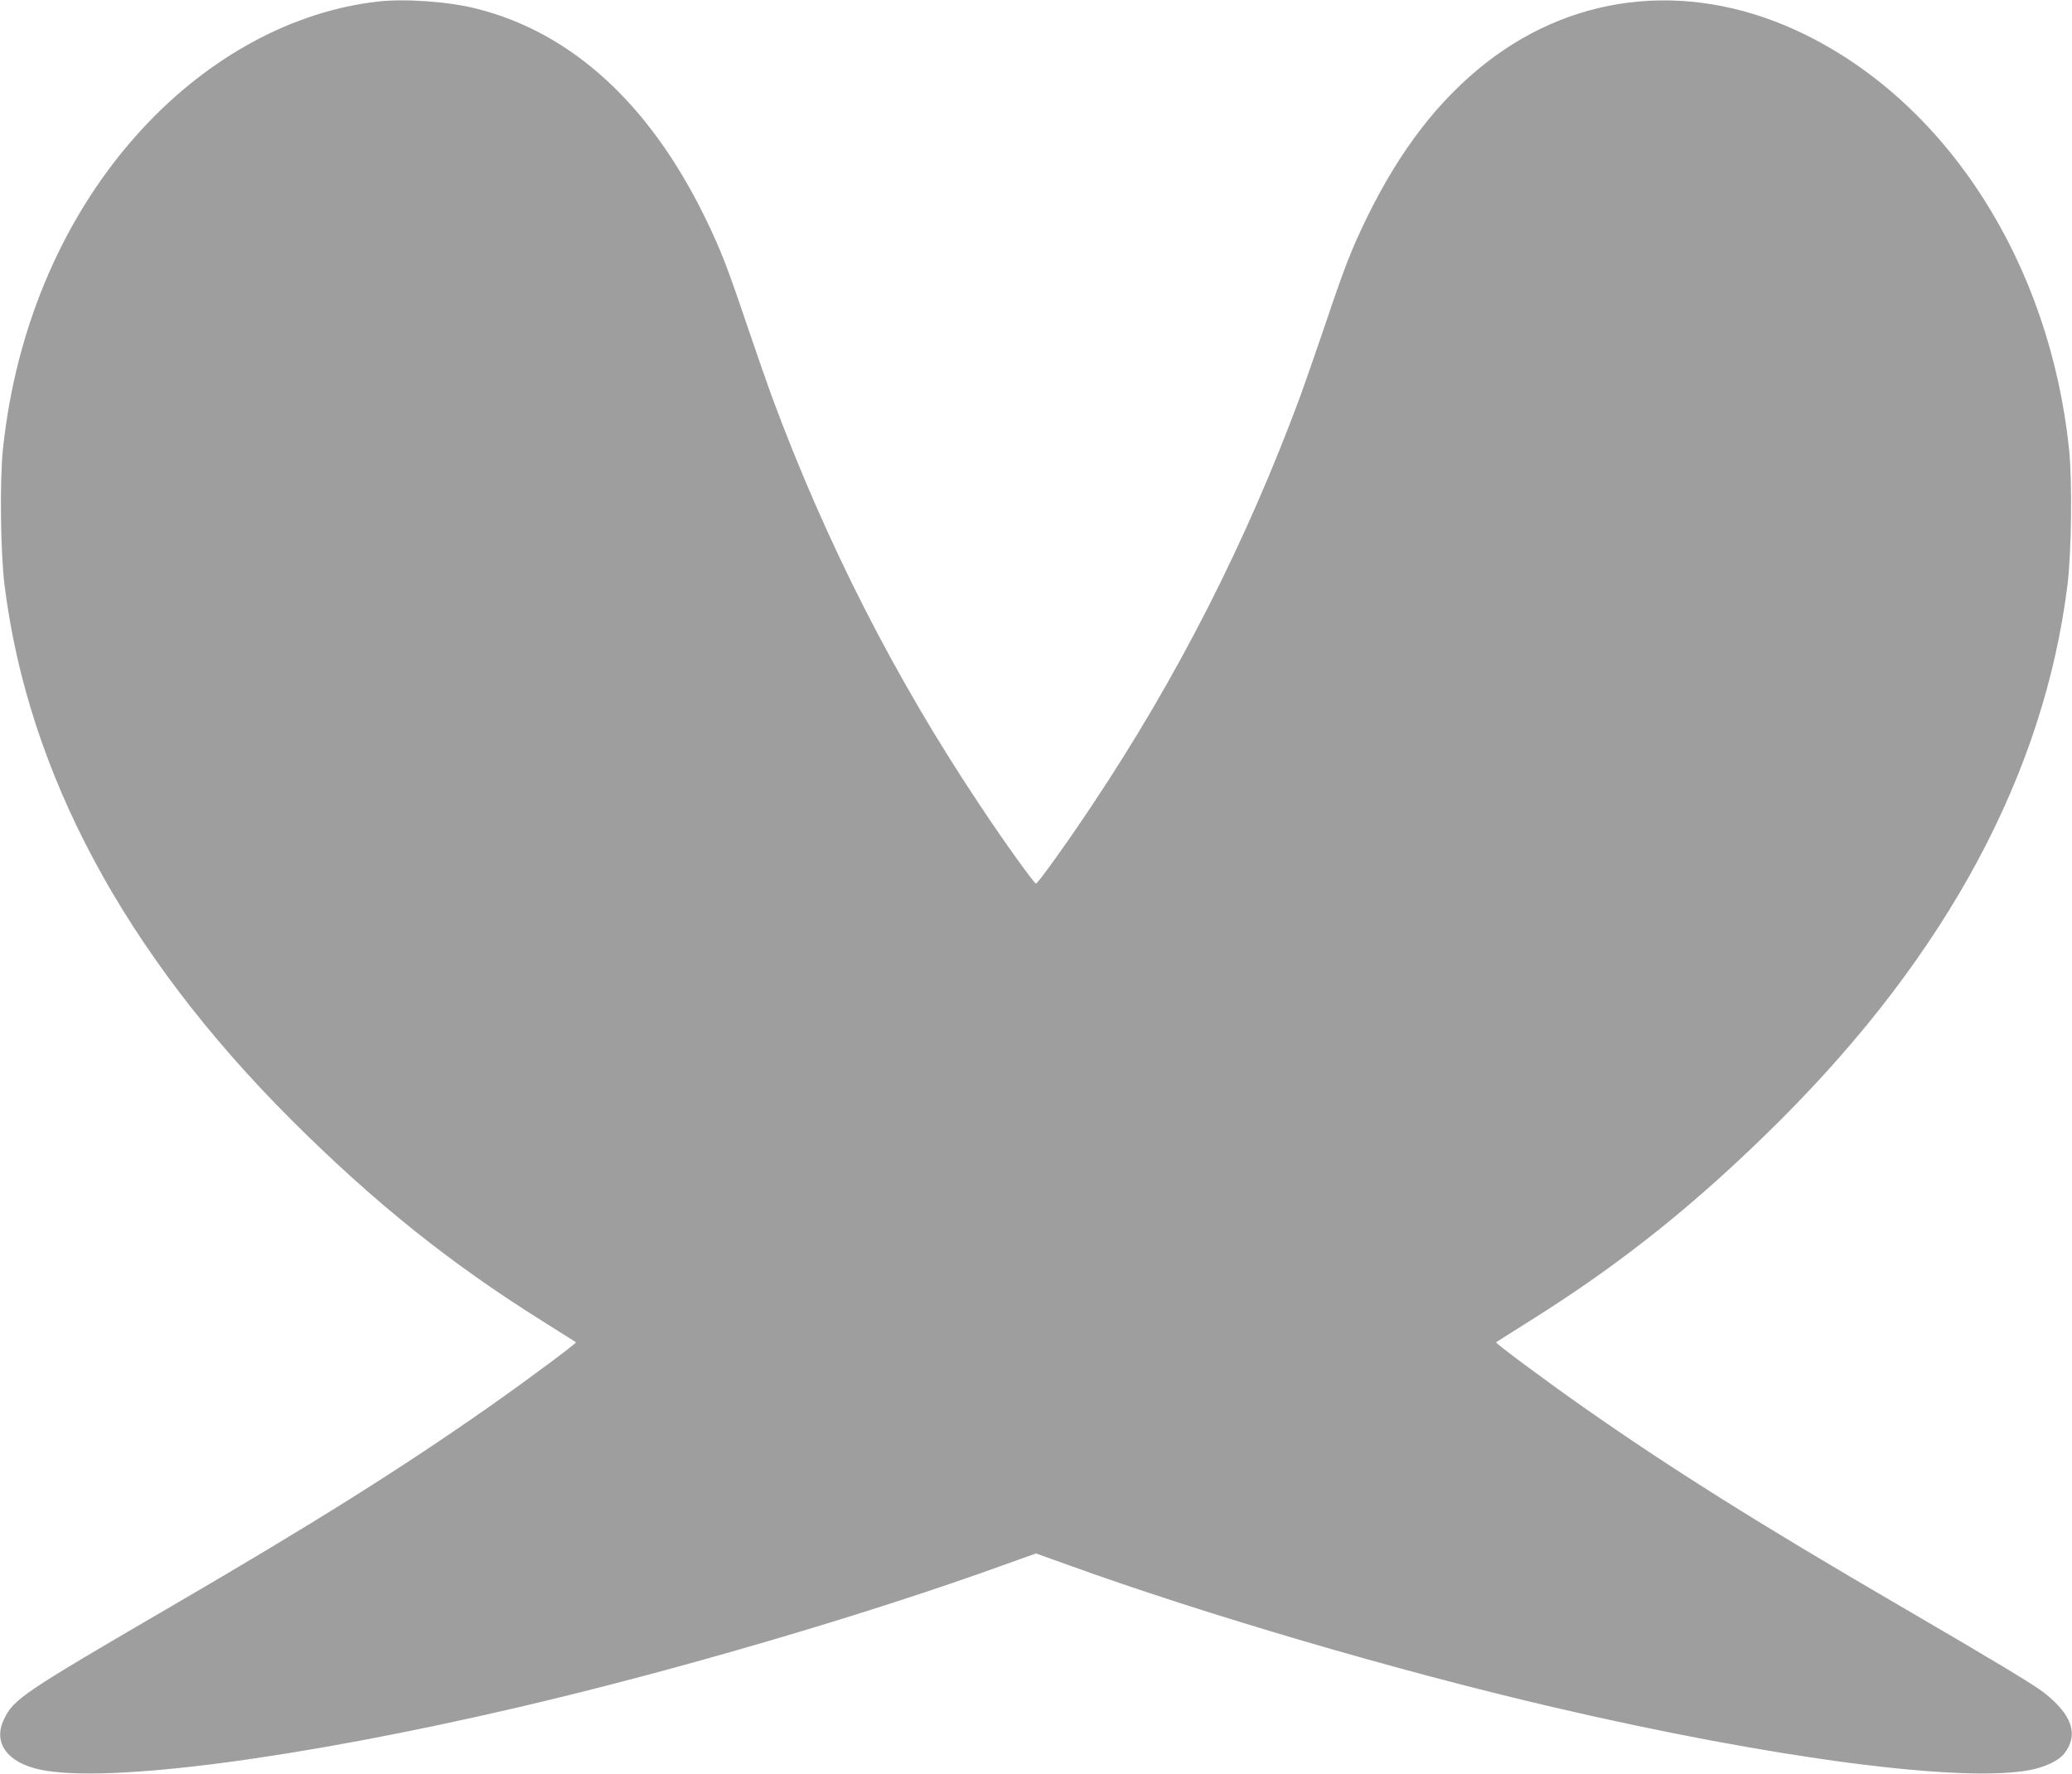
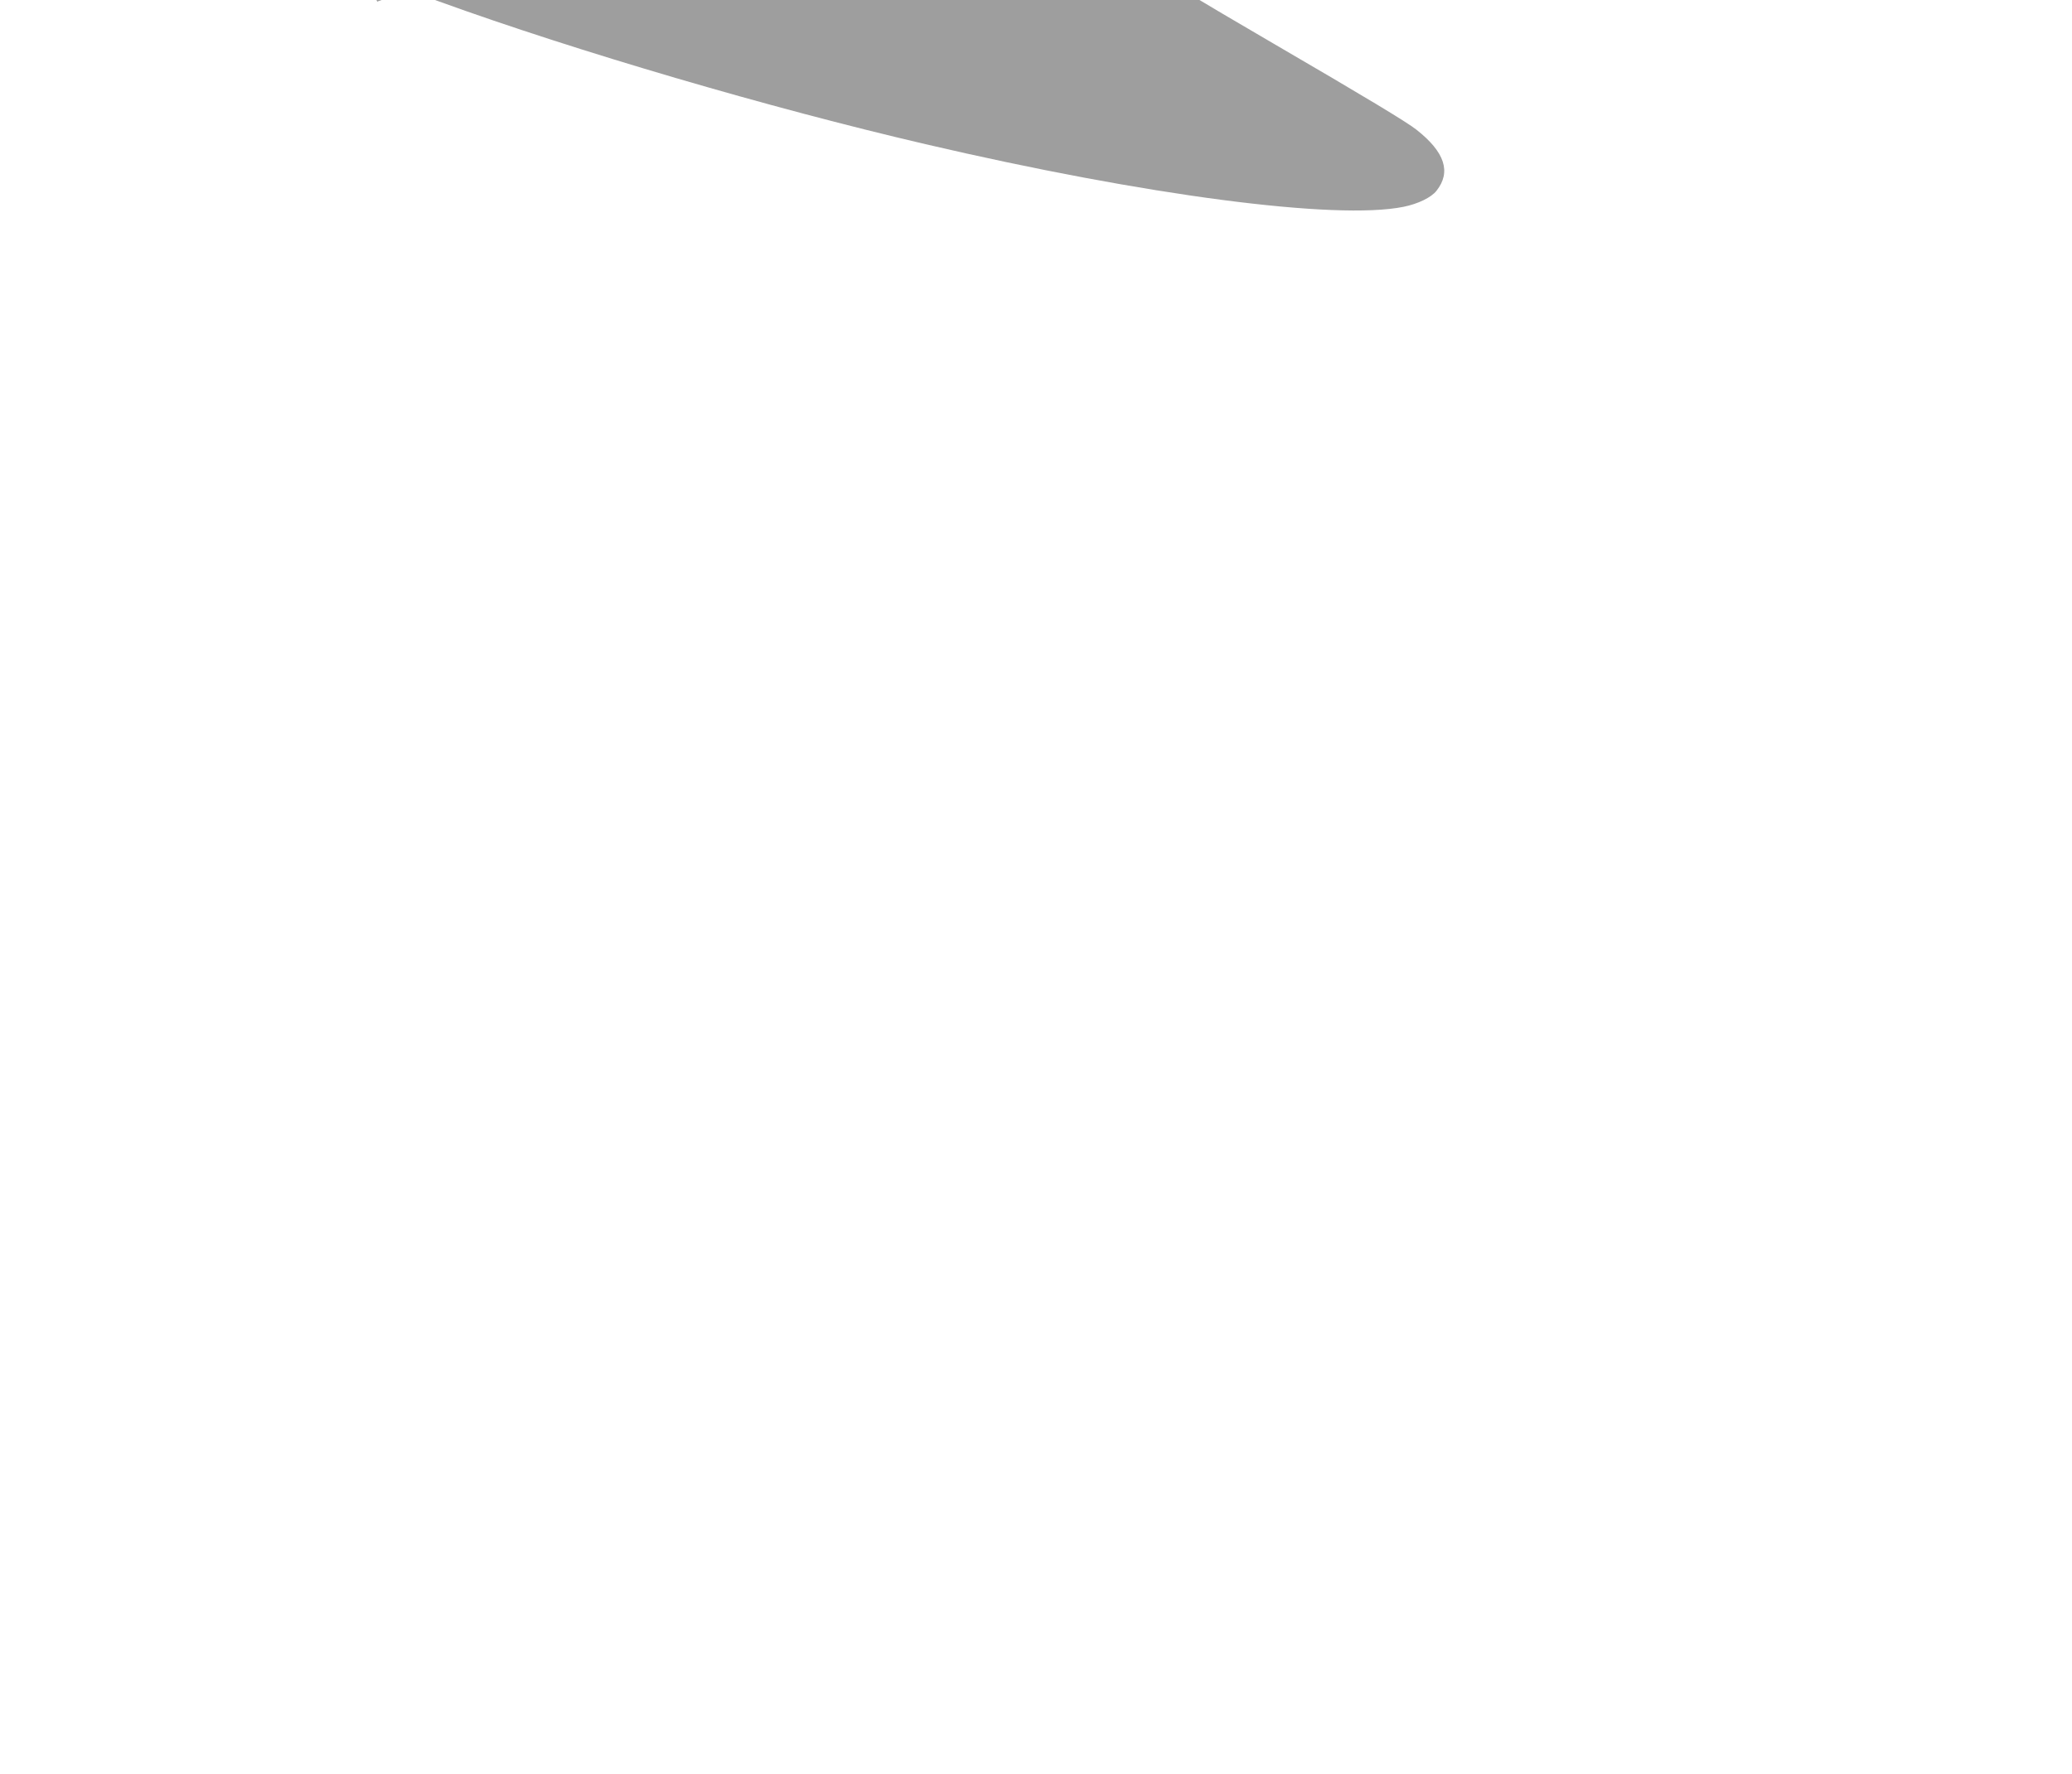
<svg xmlns="http://www.w3.org/2000/svg" version="1.0" width="1280pt" height="1096pt" viewBox="0 0 1280 1096" preserveAspectRatio="xMidYMid meet">
  <g transform="translate(0,1096) scale(0.1,-0.1)" fill="#9e9e9e" stroke="none">
-     <path d="M2330 10950 c-523 -61 -1037 -339 -1449 -784 -479 -518 -783 -1215 -863 -1983 -20 -196 -15 -637 10 -838 145 -1163 742 -2275 1771 -3304 511 -510 981 -887 1550 -1243 113 -71 206 -130 209 -132 5 -6 -292 -227 -528 -393 -550 -386 -1093 -727 -1972 -1239 -916 -534 -975 -573 -1034 -699 -69 -145 22 -269 229 -311 416 -84 1589 69 2952 387 966 225 2152 573 3002 881 l193 69 192 -69 c851 -308 2037 -656 3003 -881 1363 -318 2536 -471 2952 -387 90 18 172 58 204 99 92 116 52 239 -123 377 -59 47 -316 202 -886 534 -879 512 -1422 853 -1972 1239 -236 166 -533 387 -528 393 3 2 96 61 209 132 569 356 1039 733 1550 1243 1029 1029 1626 2141 1771 3304 25 201 30 642 10 838 -119 1143 -742 2124 -1626 2561 -679 336 -1405 273 -1974 -171 -293 -229 -531 -537 -733 -948 -101 -207 -139 -305 -264 -675 -57 -168 -126 -366 -153 -440 -335 -904 -758 -1735 -1285 -2525 -154 -232 -336 -485 -347 -485 -11 0 -193 253 -347 485 -527 790 -950 1621 -1285 2525 -27 74 -96 272 -153 440 -125 370 -163 468 -264 675 -341 694 -818 1131 -1401 1280 -174 45 -449 65 -620 45z" />
+     <path d="M2330 10950 l193 69 192 -69 c851 -308 2037 -656 3003 -881 1363 -318 2536 -471 2952 -387 90 18 172 58 204 99 92 116 52 239 -123 377 -59 47 -316 202 -886 534 -879 512 -1422 853 -1972 1239 -236 166 -533 387 -528 393 3 2 96 61 209 132 569 356 1039 733 1550 1243 1029 1029 1626 2141 1771 3304 25 201 30 642 10 838 -119 1143 -742 2124 -1626 2561 -679 336 -1405 273 -1974 -171 -293 -229 -531 -537 -733 -948 -101 -207 -139 -305 -264 -675 -57 -168 -126 -366 -153 -440 -335 -904 -758 -1735 -1285 -2525 -154 -232 -336 -485 -347 -485 -11 0 -193 253 -347 485 -527 790 -950 1621 -1285 2525 -27 74 -96 272 -153 440 -125 370 -163 468 -264 675 -341 694 -818 1131 -1401 1280 -174 45 -449 65 -620 45z" />
  </g>
</svg>